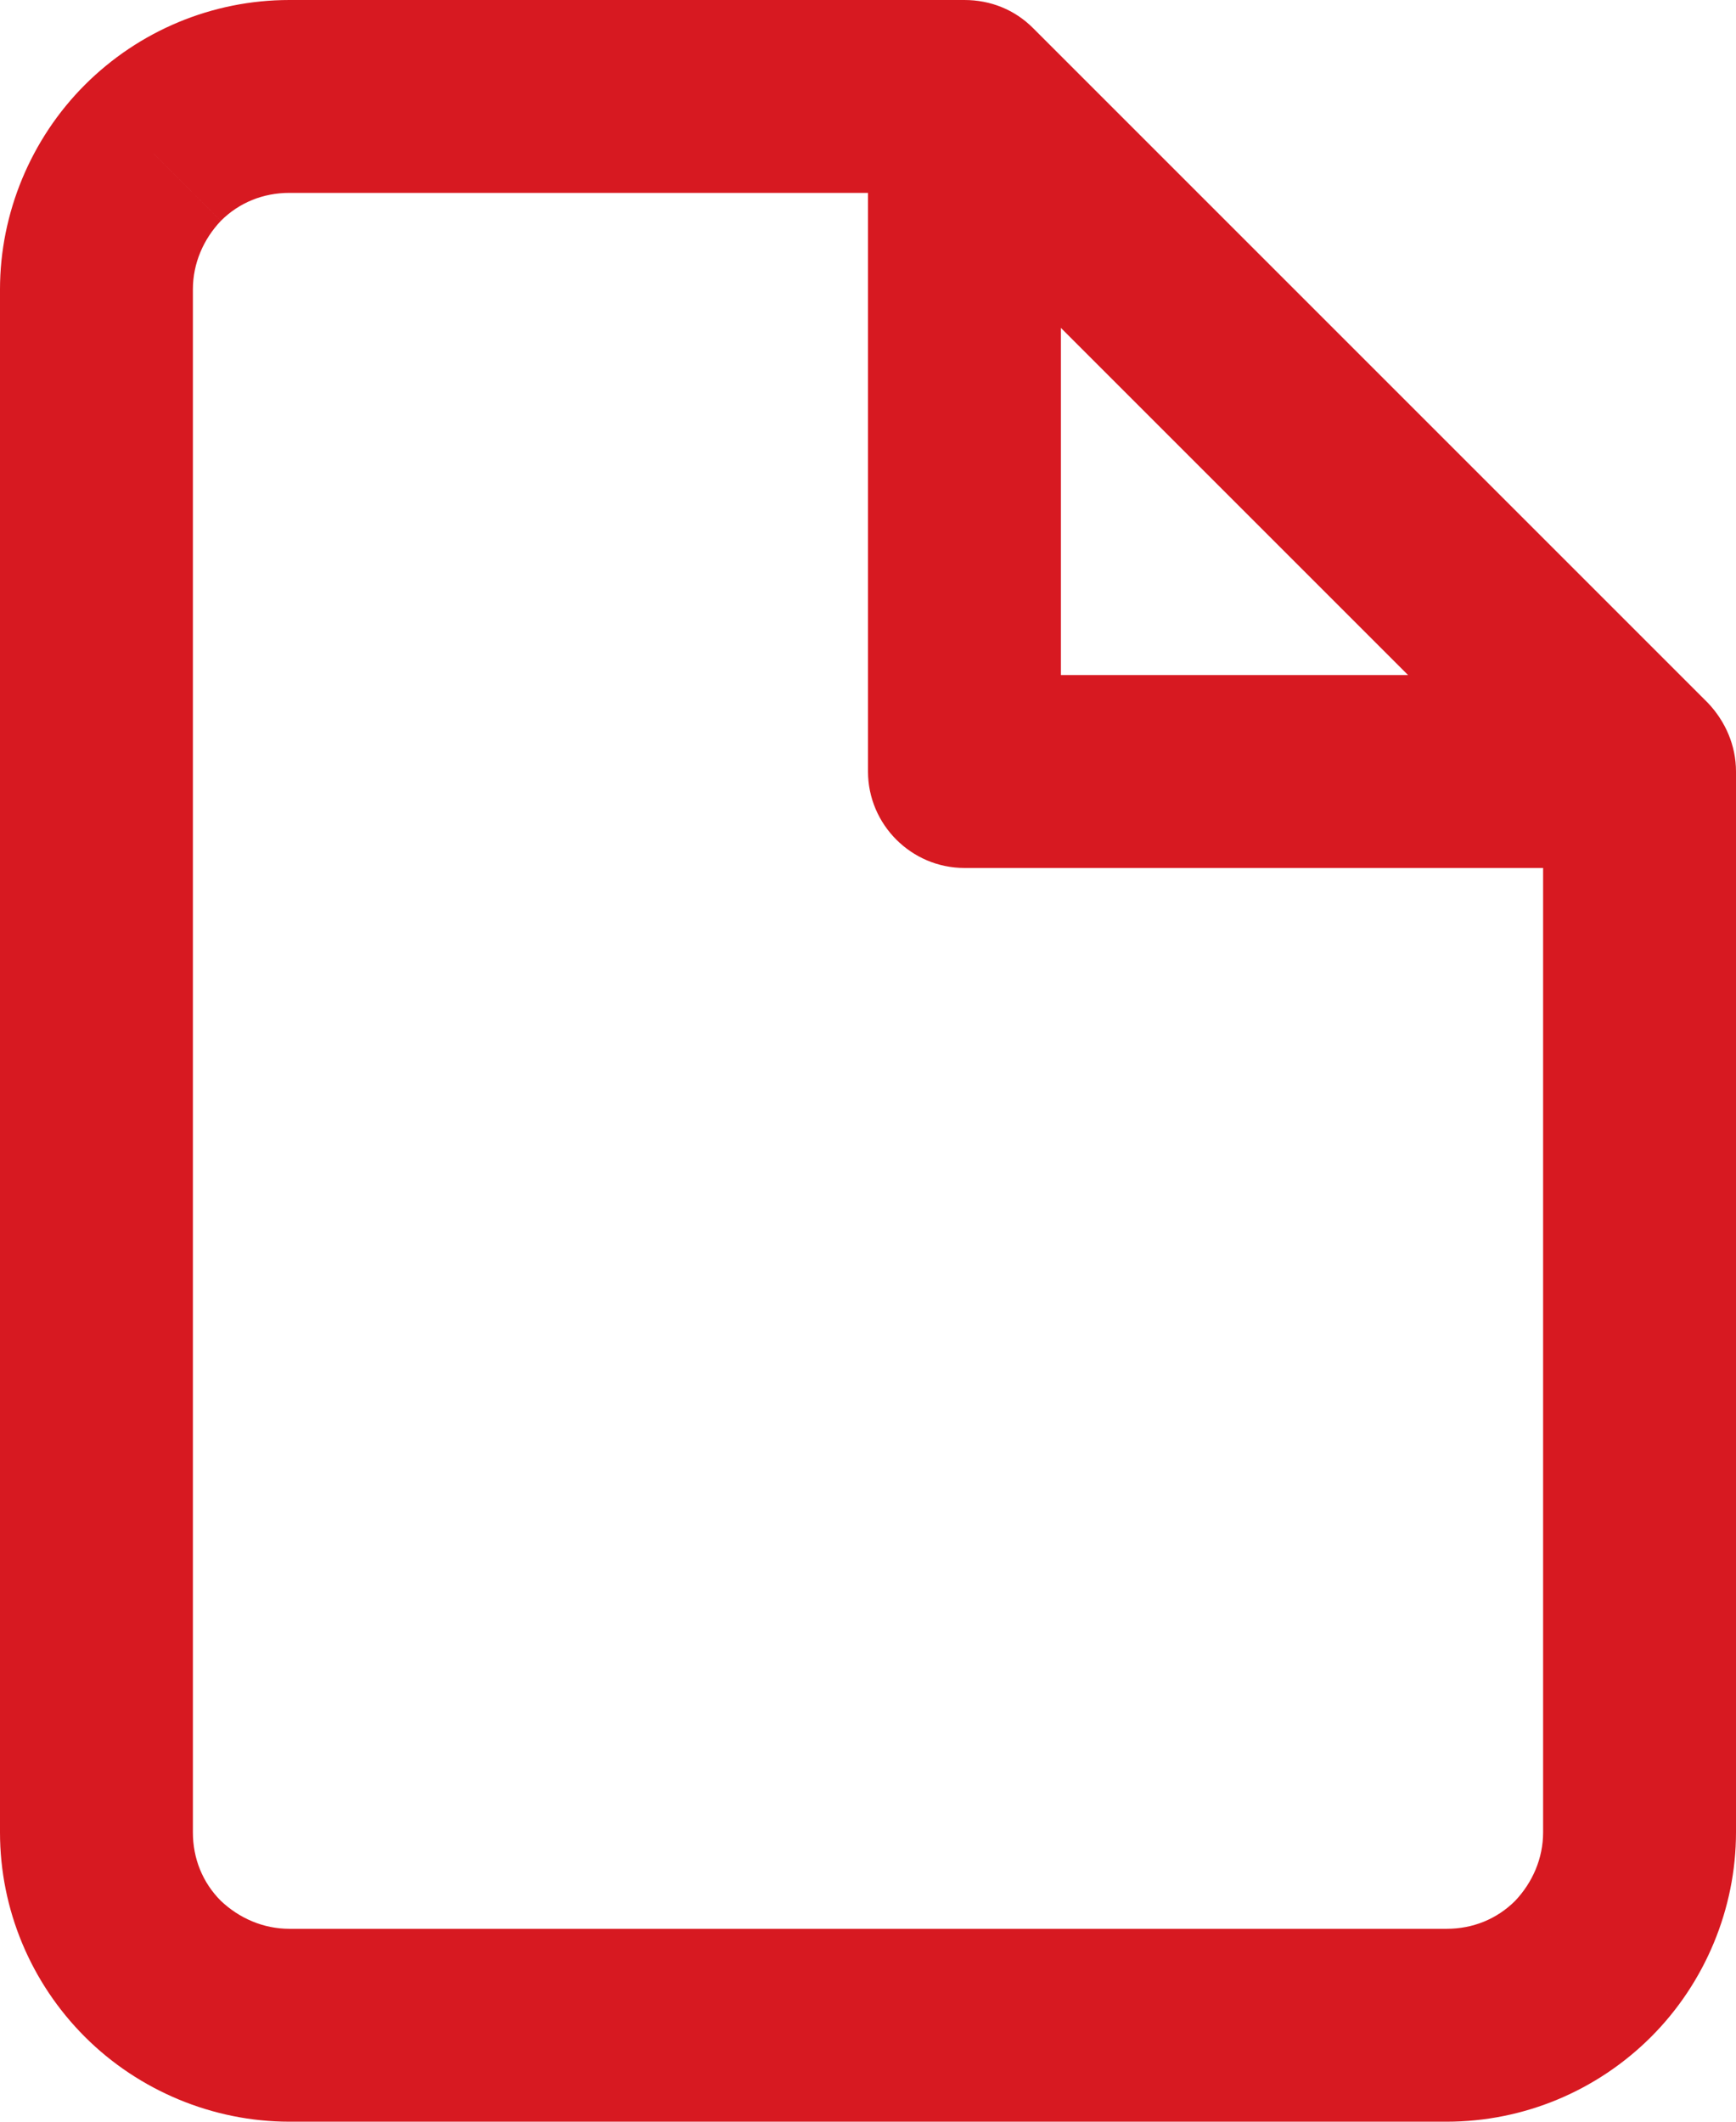
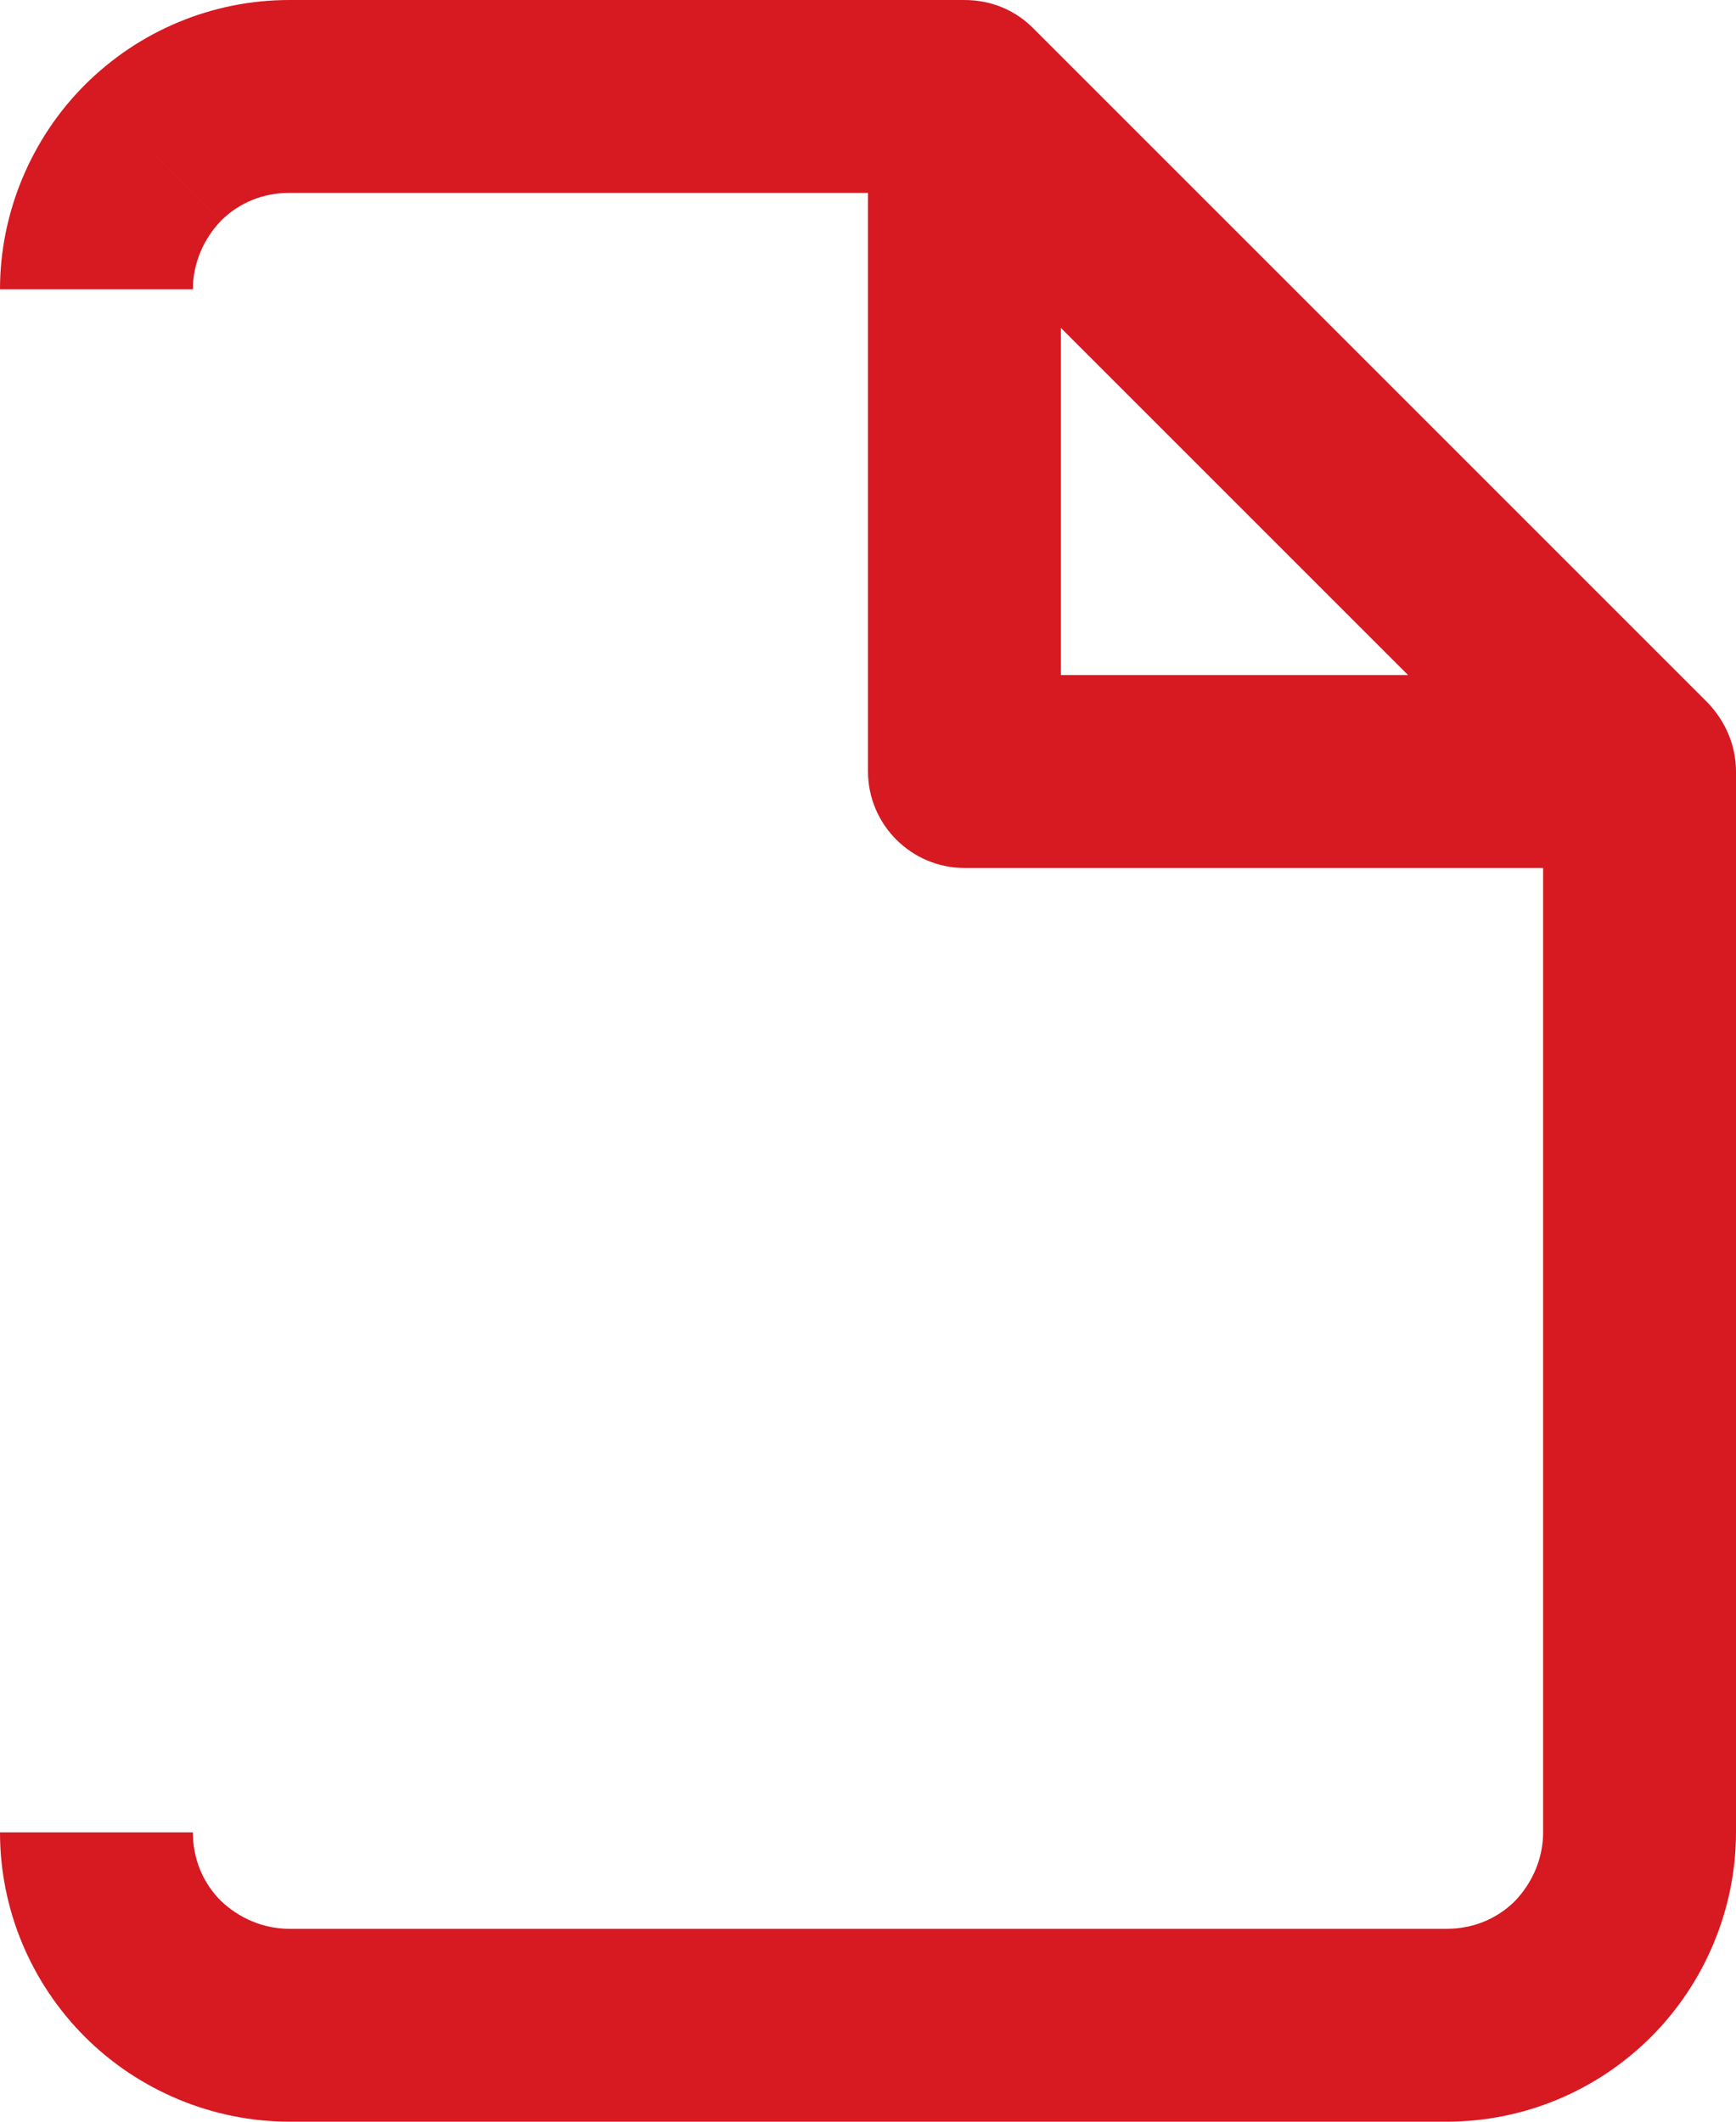
<svg xmlns="http://www.w3.org/2000/svg" id="Layer_2" data-name="Layer 2" viewBox="0 0 18 22">
  <defs>
    <style>
      .cls-1 {
        fill: #d71921;
        stroke-width: 0px;
      }
    </style>
  </defs>
  <g id="Layer_1-2" data-name="Layer 1">
-     <path class="cls-1" d="M10,9h7v-2h-7v2ZM9,1v7h2V1h-2ZM17.71,7.29L10.71.29l-1.41,1.41,7,7,1.41-1.41ZM18,19v-11h-2v11h2ZM17.12,21.12c.56-.56.88-1.33.88-2.12h-2c0,.27-.11.52-.29.71l1.41,1.41ZM15,22c.8,0,1.56-.32,2.12-.88l-1.41-1.41c-.19.19-.44.29-.71.29v2ZM3,22h12v-2H3v2ZM.88,21.12c.56.56,1.33.88,2.12.88v-2c-.27,0-.52-.11-.71-.29l-1.41,1.41ZM0,19c0,.8.32,1.56.88,2.12l1.41-1.41c-.19-.19-.29-.44-.29-.71H0ZM0,3v16h2V3H0ZM.88.88c-.56.56-.88,1.33-.88,2.12h2c0-.27.11-.52.29-.71L.88.88ZM3,0c-.8,0-1.56.32-2.12.88l1.41,1.41c.19-.19.44-.29.71-.29V0ZM10,0H3v2h7V0ZM10,8h-1c0,.55.45,1,1,1v-1ZM17,8h1c0-.27-.11-.52-.29-.71l-.71.71ZM1,19H0h1ZM1,3H0h1ZM3,1V0v1ZM10,1l.71-.71c-.19-.19-.44-.29-.71-.29v1Z" />
+     <path class="cls-1" d="M10,9h7v-2h-7v2ZM9,1v7h2V1h-2ZM17.71,7.29L10.71.29l-1.41,1.41,7,7,1.41-1.41ZM18,19v-11h-2v11h2ZM17.12,21.12c.56-.56.88-1.33.88-2.12h-2c0,.27-.11.52-.29.71l1.41,1.41ZM15,22c.8,0,1.56-.32,2.12-.88l-1.41-1.41c-.19.19-.44.29-.71.29v2ZM3,22h12v-2H3v2ZM.88,21.12c.56.56,1.33.88,2.12.88v-2c-.27,0-.52-.11-.71-.29l-1.41,1.41ZM0,19c0,.8.32,1.56.88,2.12l1.41-1.41c-.19-.19-.29-.44-.29-.71H0ZM0,3h2V3H0ZM.88.88c-.56.56-.88,1.33-.88,2.12h2c0-.27.11-.52.29-.71L.88.88ZM3,0c-.8,0-1.56.32-2.12.88l1.41,1.41c.19-.19.44-.29.71-.29V0ZM10,0H3v2h7V0ZM10,8h-1c0,.55.45,1,1,1v-1ZM17,8h1c0-.27-.11-.52-.29-.71l-.71.71ZM1,19H0h1ZM1,3H0h1ZM3,1V0v1ZM10,1l.71-.71c-.19-.19-.44-.29-.71-.29v1Z" />
  </g>
</svg>